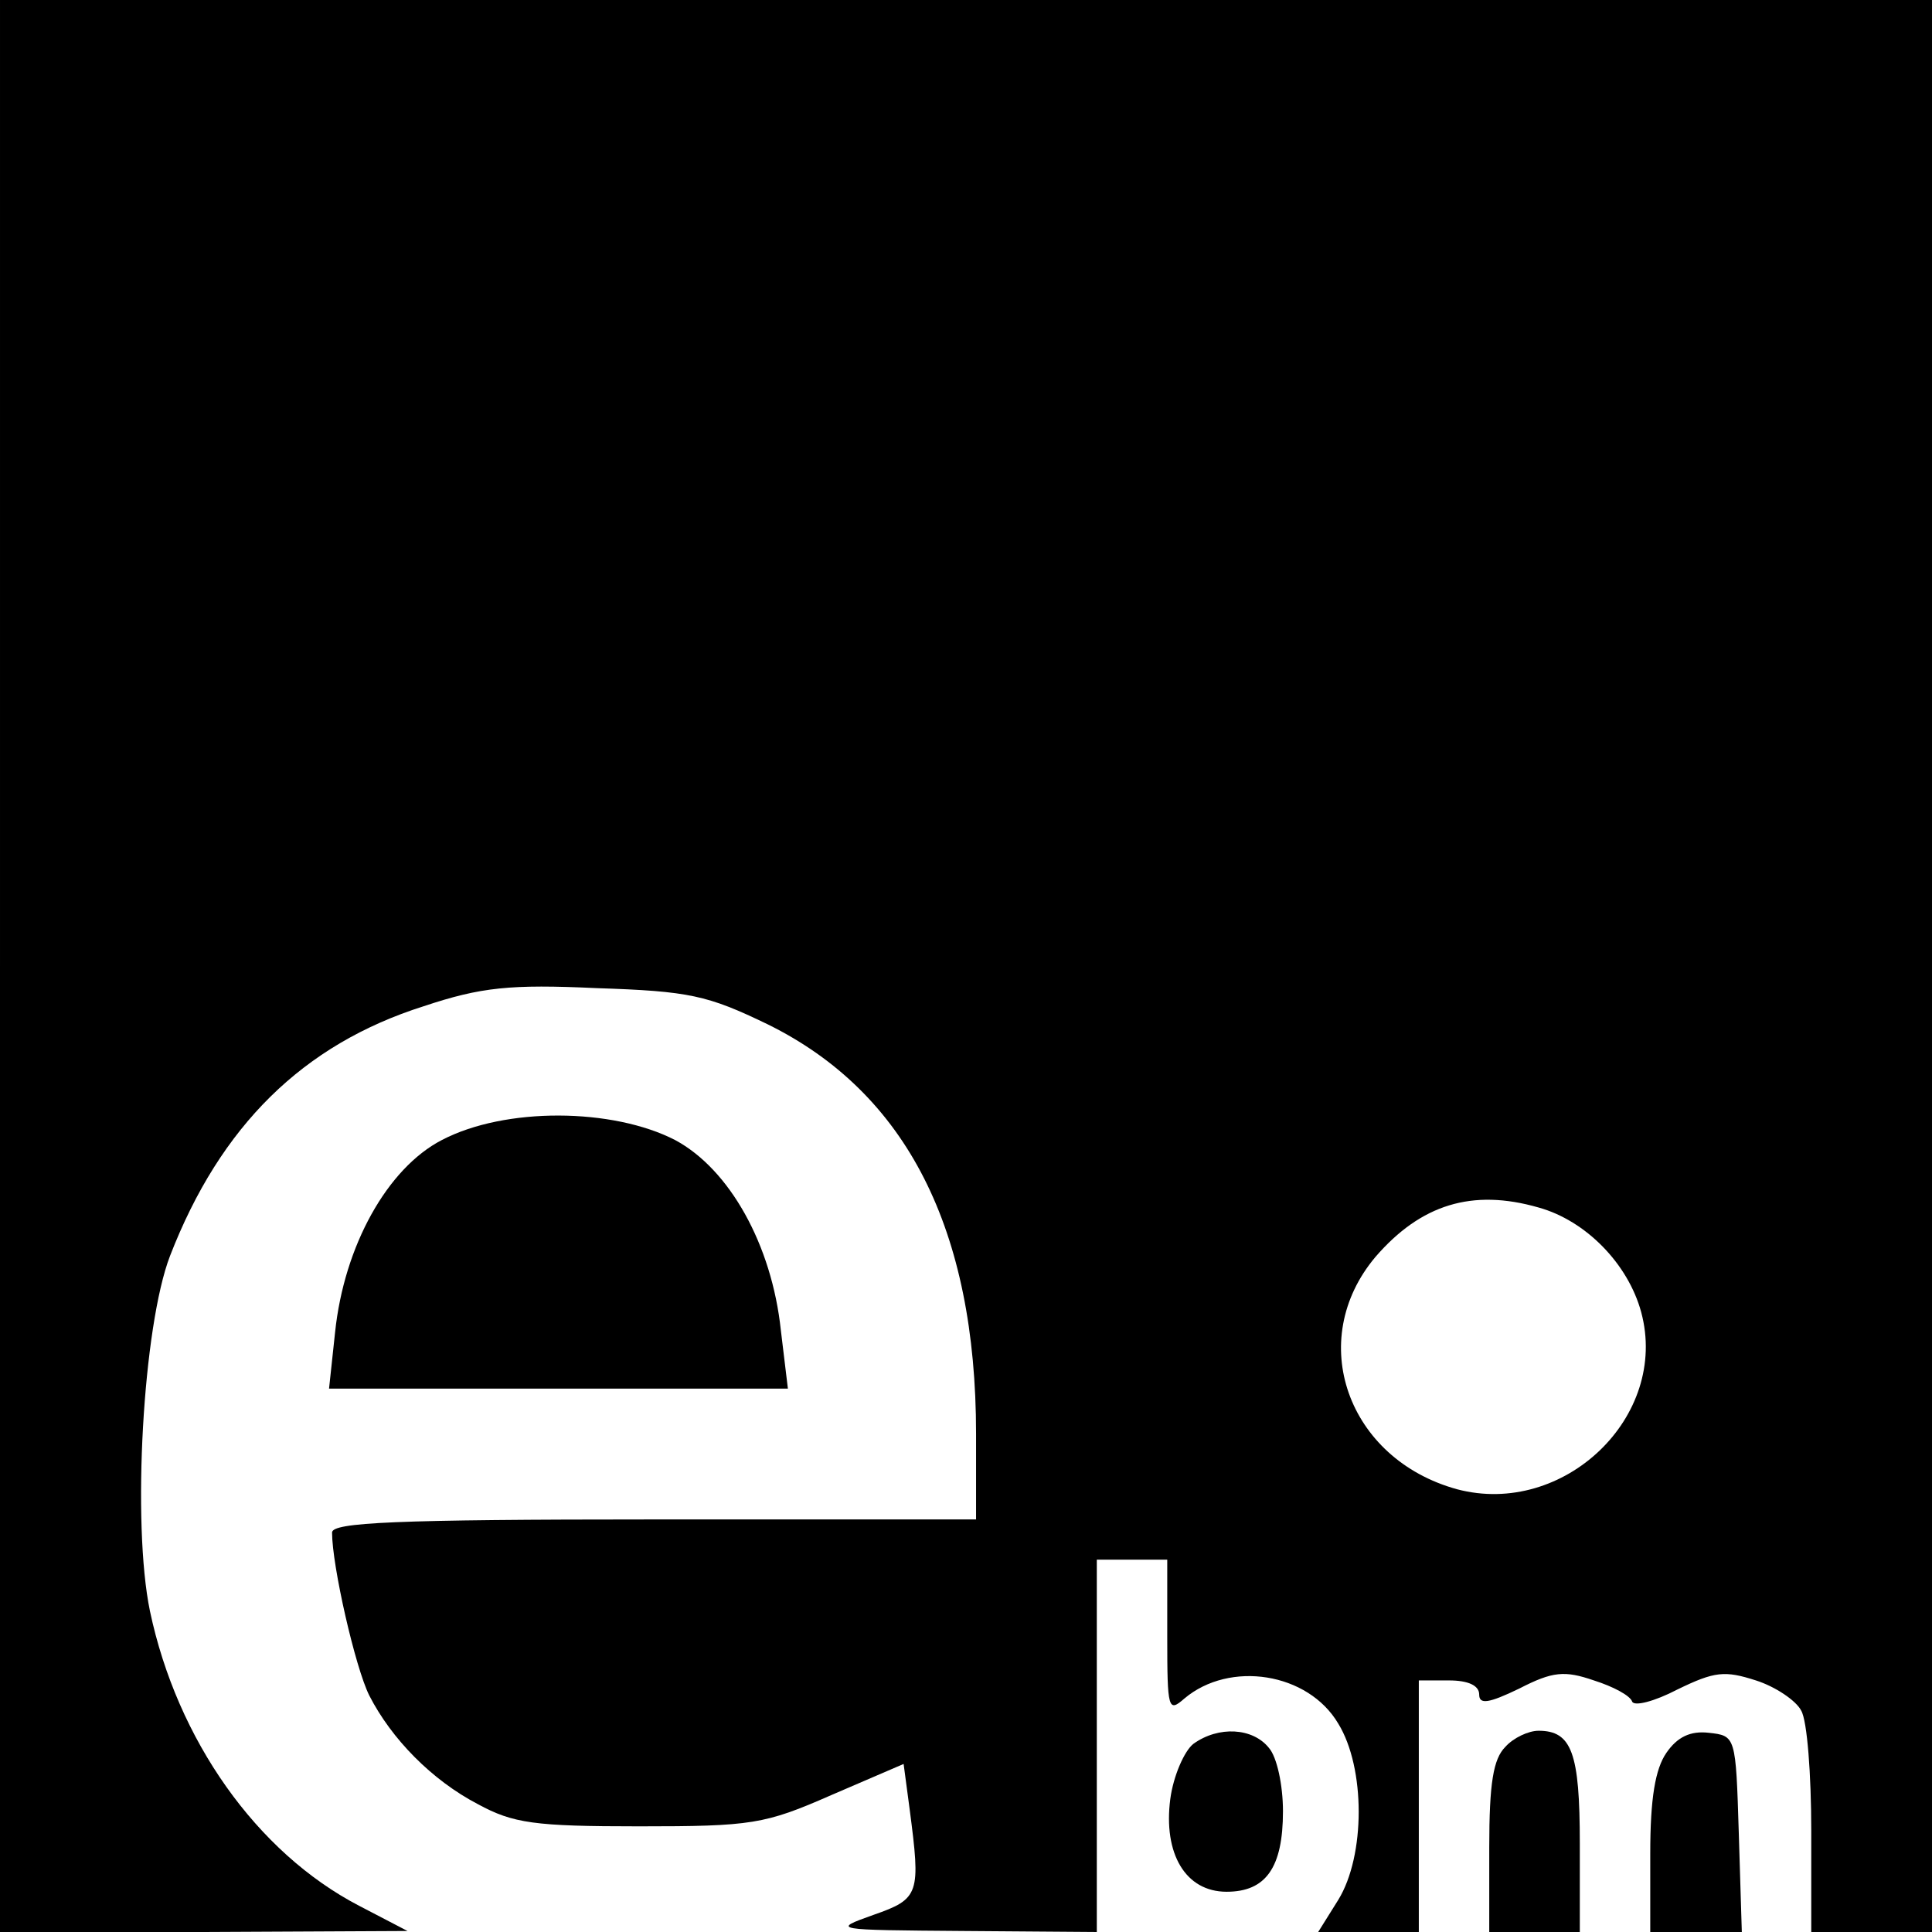
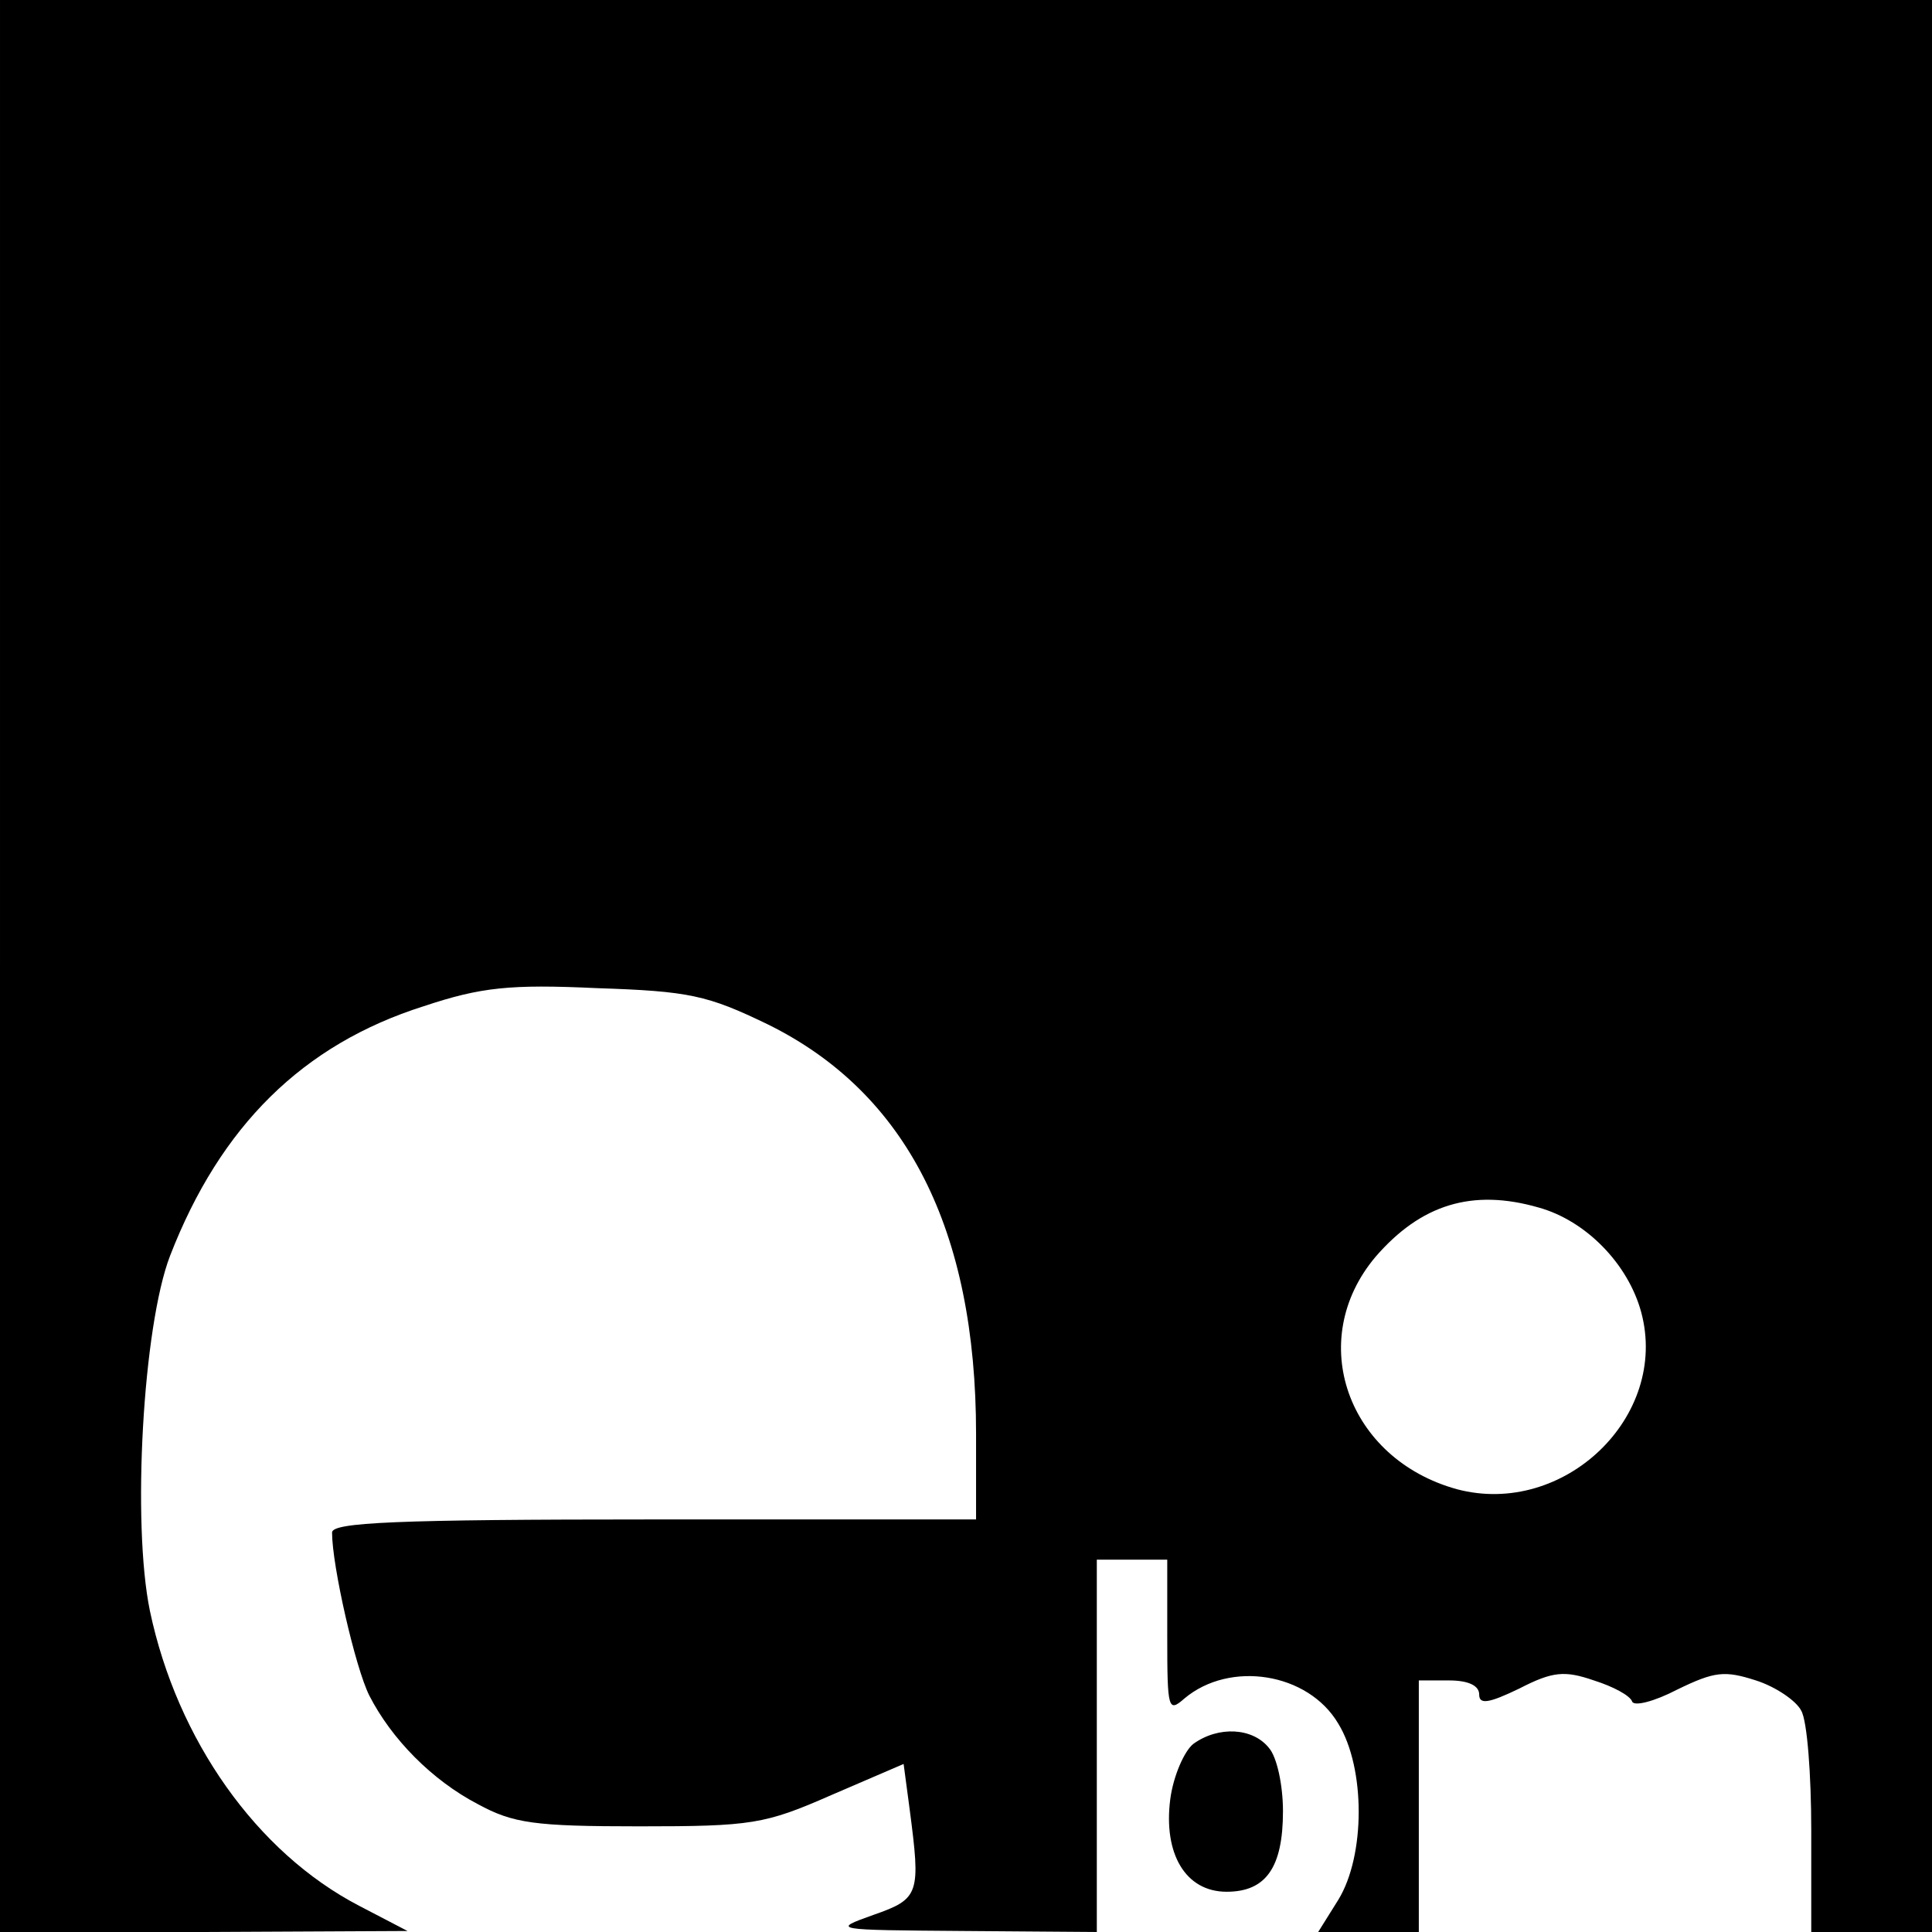
<svg xmlns="http://www.w3.org/2000/svg" version="1.0" width="192pt" height="192pt" viewBox="0 0 192 192" preserveAspectRatio="xMidYMid meet">
  <g transform="translate(0,192) scale(0.1,-0.1)" fill="#000000" stroke="none">
    <path d="M0 960 l0 -960 203 0 202 1 -48 25 c-102 53 -181 165 -208 293 -18 87 -7 283 20 353 50 129 132 210 252 248 57 19 86 22 172 18 92 -3 110 -7 170 -36 138 -68 207 -204 207 -407 l0 -85 -320 0 c-258 0 -320 -3 -320 -13 0 -33 23 -134 37 -162 22 -43 62 -84 108 -108 35 -19 56 -22 160 -22 112 0 125 2 191 31 l72 31 6 -45 c11 -84 10 -89 -36 -105 -42 -15 -41 -15 90 -16 l132 -1 0 185 0 185 35 0 35 0 0 -77 c0 -72 1 -75 17 -61 45 38 123 26 153 -25 27 -44 27 -131 0 -175 l-20 -32 50 0 50 0 0 125 0 125 30 0 c19 0 30 -5 30 -14 0 -10 9 -9 40 6 33 17 45 18 74 8 19 -6 36 -15 38 -21 2 -5 22 0 45 12 37 18 47 19 78 9 19 -6 40 -20 45 -30 6 -10 10 -64 10 -119 l0 -101 60 0 60 0 0 960 0 960 -960 0 -960 0 0 -960z m1529 -240 c47 -13 89 -56 102 -104 28 -104 -77 -204 -183 -176 -109 30 -151 148 -81 231 45 52 96 68 162 49z" />
-     <path d="M439 787 c-54 -28 -97 -105 -106 -191 l-6 -56 228 0 228 0 -7 58 c-9 85 -51 160 -105 189 -62 32 -169 33 -232 0z" />
    <path d="M1186 187 c-9 -7 -20 -32 -23 -55 -7 -54 15 -92 56 -92 39 0 56 24 56 80 0 26 -6 54 -14 63 -16 20 -50 22 -75 4z" />
-     <path d="M1496 184 c-12 -12 -16 -36 -16 -100 l0 -84 45 0 45 0 0 88 c0 90 -8 112 -41 112 -10 0 -25 -7 -33 -16z" />
-     <path d="M1656 178 c-11 -16 -16 -45 -16 -100 l0 -78 45 0 46 0 -3 98 c-3 97 -3 97 -30 100 -18 2 -31 -4 -42 -20z" />
  </g>
</svg>